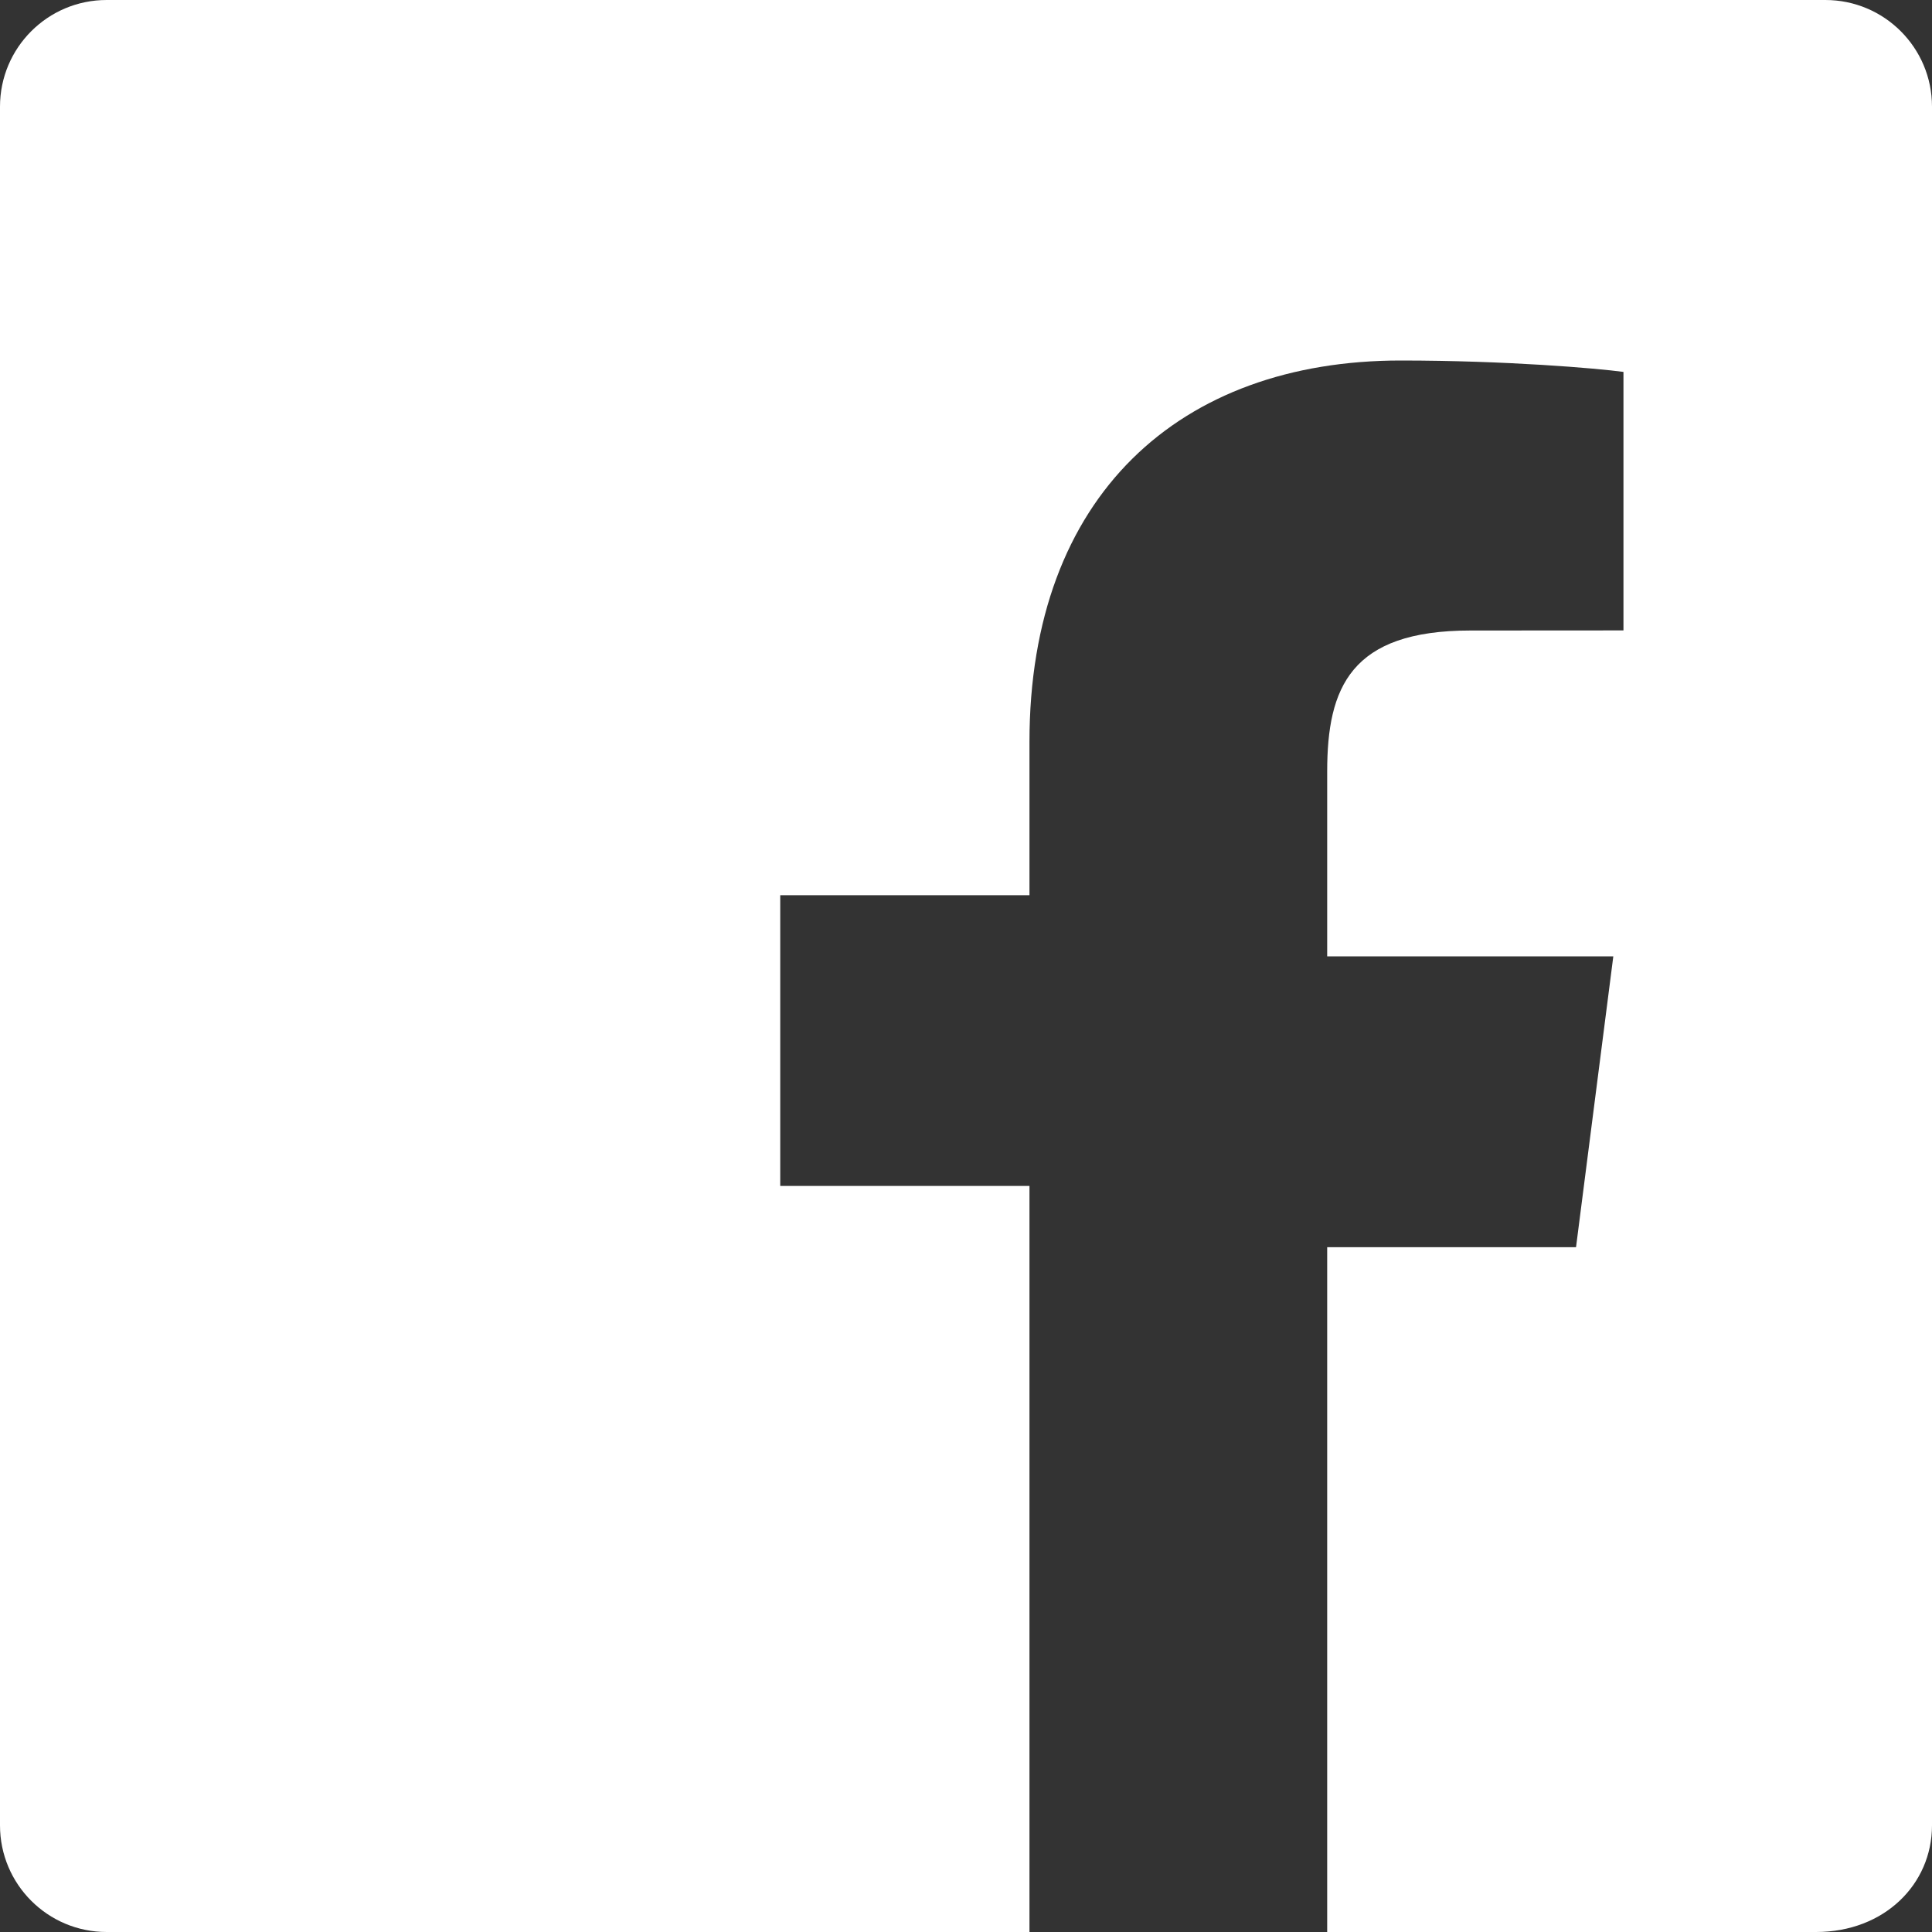
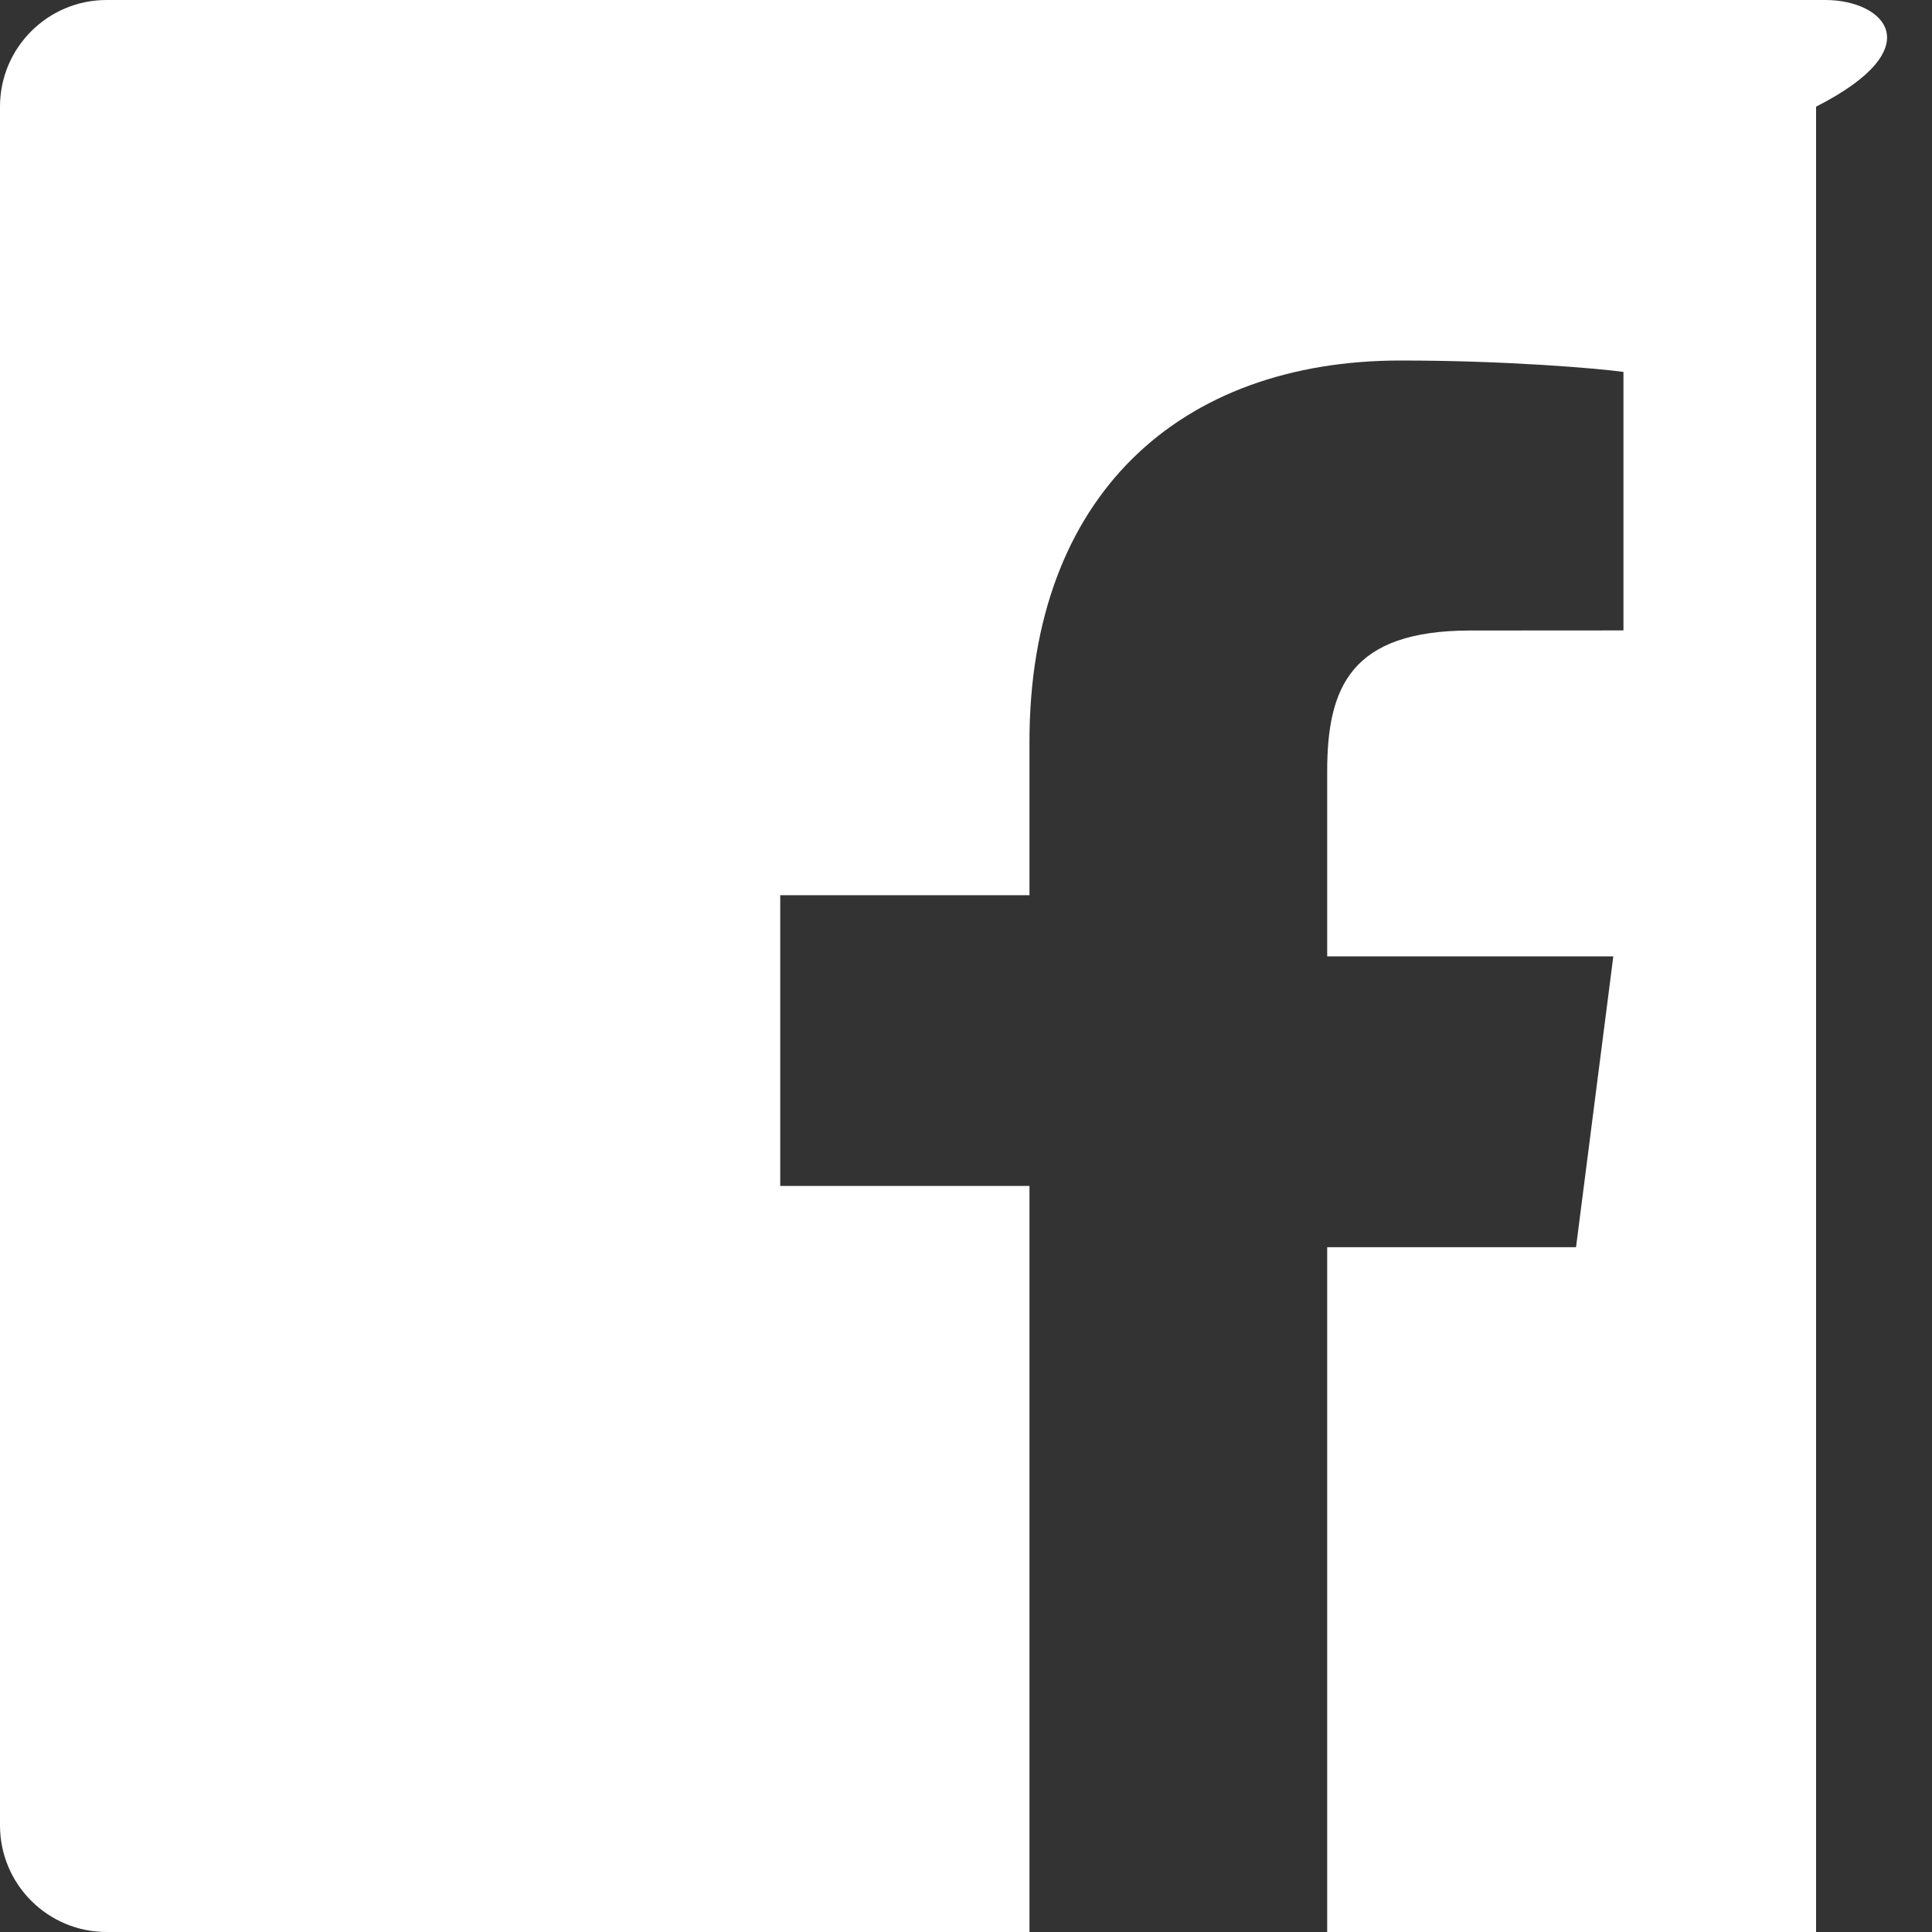
<svg xmlns="http://www.w3.org/2000/svg" viewBox="0 0 20 20">
  <rect x="0" y="0" width="20" height="20" fill="#333333" stroke="none" />
-   <path fill="white" d="M18.896 0H1.104C0.494 0 0 0.494 0 1.104v17.792C0 19.506 0.494 20 1.104 20h9.553v-7.723H8.077v-3.01h2.58V7.68c0-2.554 1.56-3.948 3.843-3.948 1.094 0 2.034 0.081 2.306 0.118v2.676l-1.584 0.001c-1.241 0-1.483 0.59-1.483 1.459v1.914h2.962l-0.386 3.011h-2.576V20h5.061C19.506 20 20 19.506 20 18.896V1.104C20 0.494 19.506 0 18.896 0z" />
+   <path fill="white" d="M18.896 0H1.104C0.494 0 0 0.494 0 1.104v17.792C0 19.506 0.494 20 1.104 20h9.553v-7.723H8.077v-3.01h2.58V7.68c0-2.554 1.56-3.948 3.843-3.948 1.094 0 2.034 0.081 2.306 0.118v2.676l-1.584 0.001c-1.241 0-1.483 0.59-1.483 1.459v1.914h2.962l-0.386 3.011h-2.576V20h5.061V1.104C20 0.494 19.506 0 18.896 0z" />
</svg>